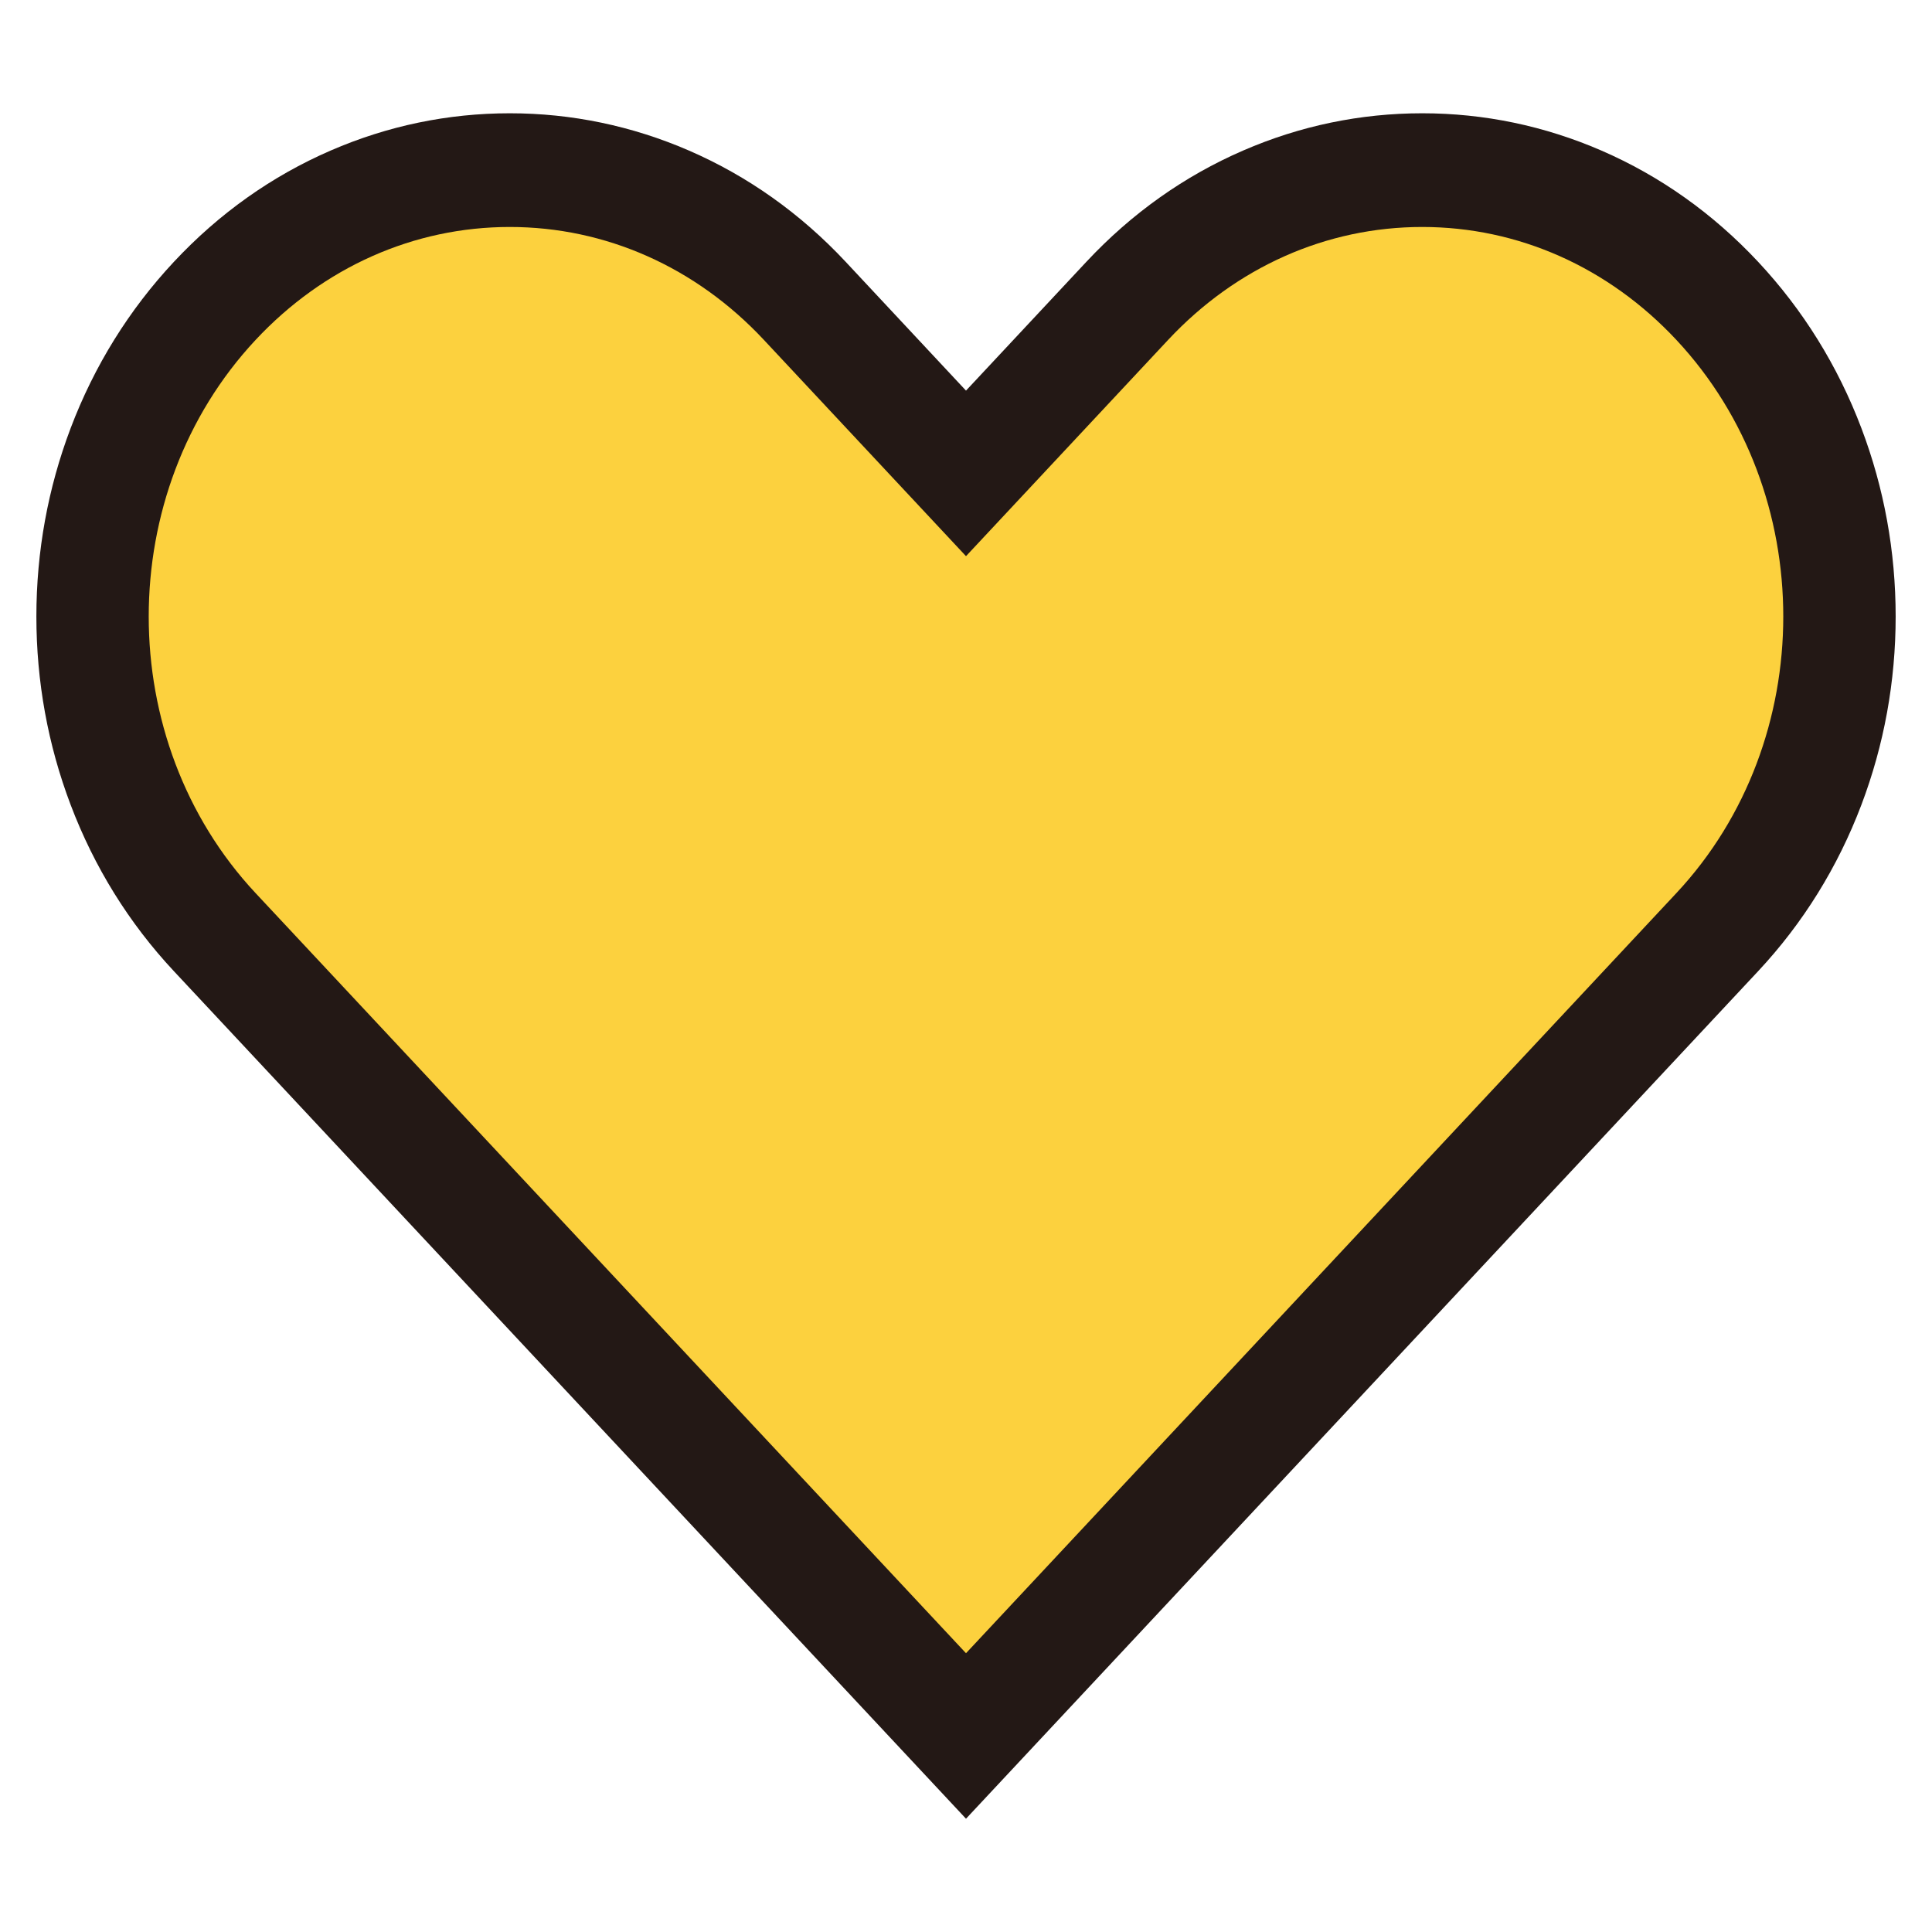
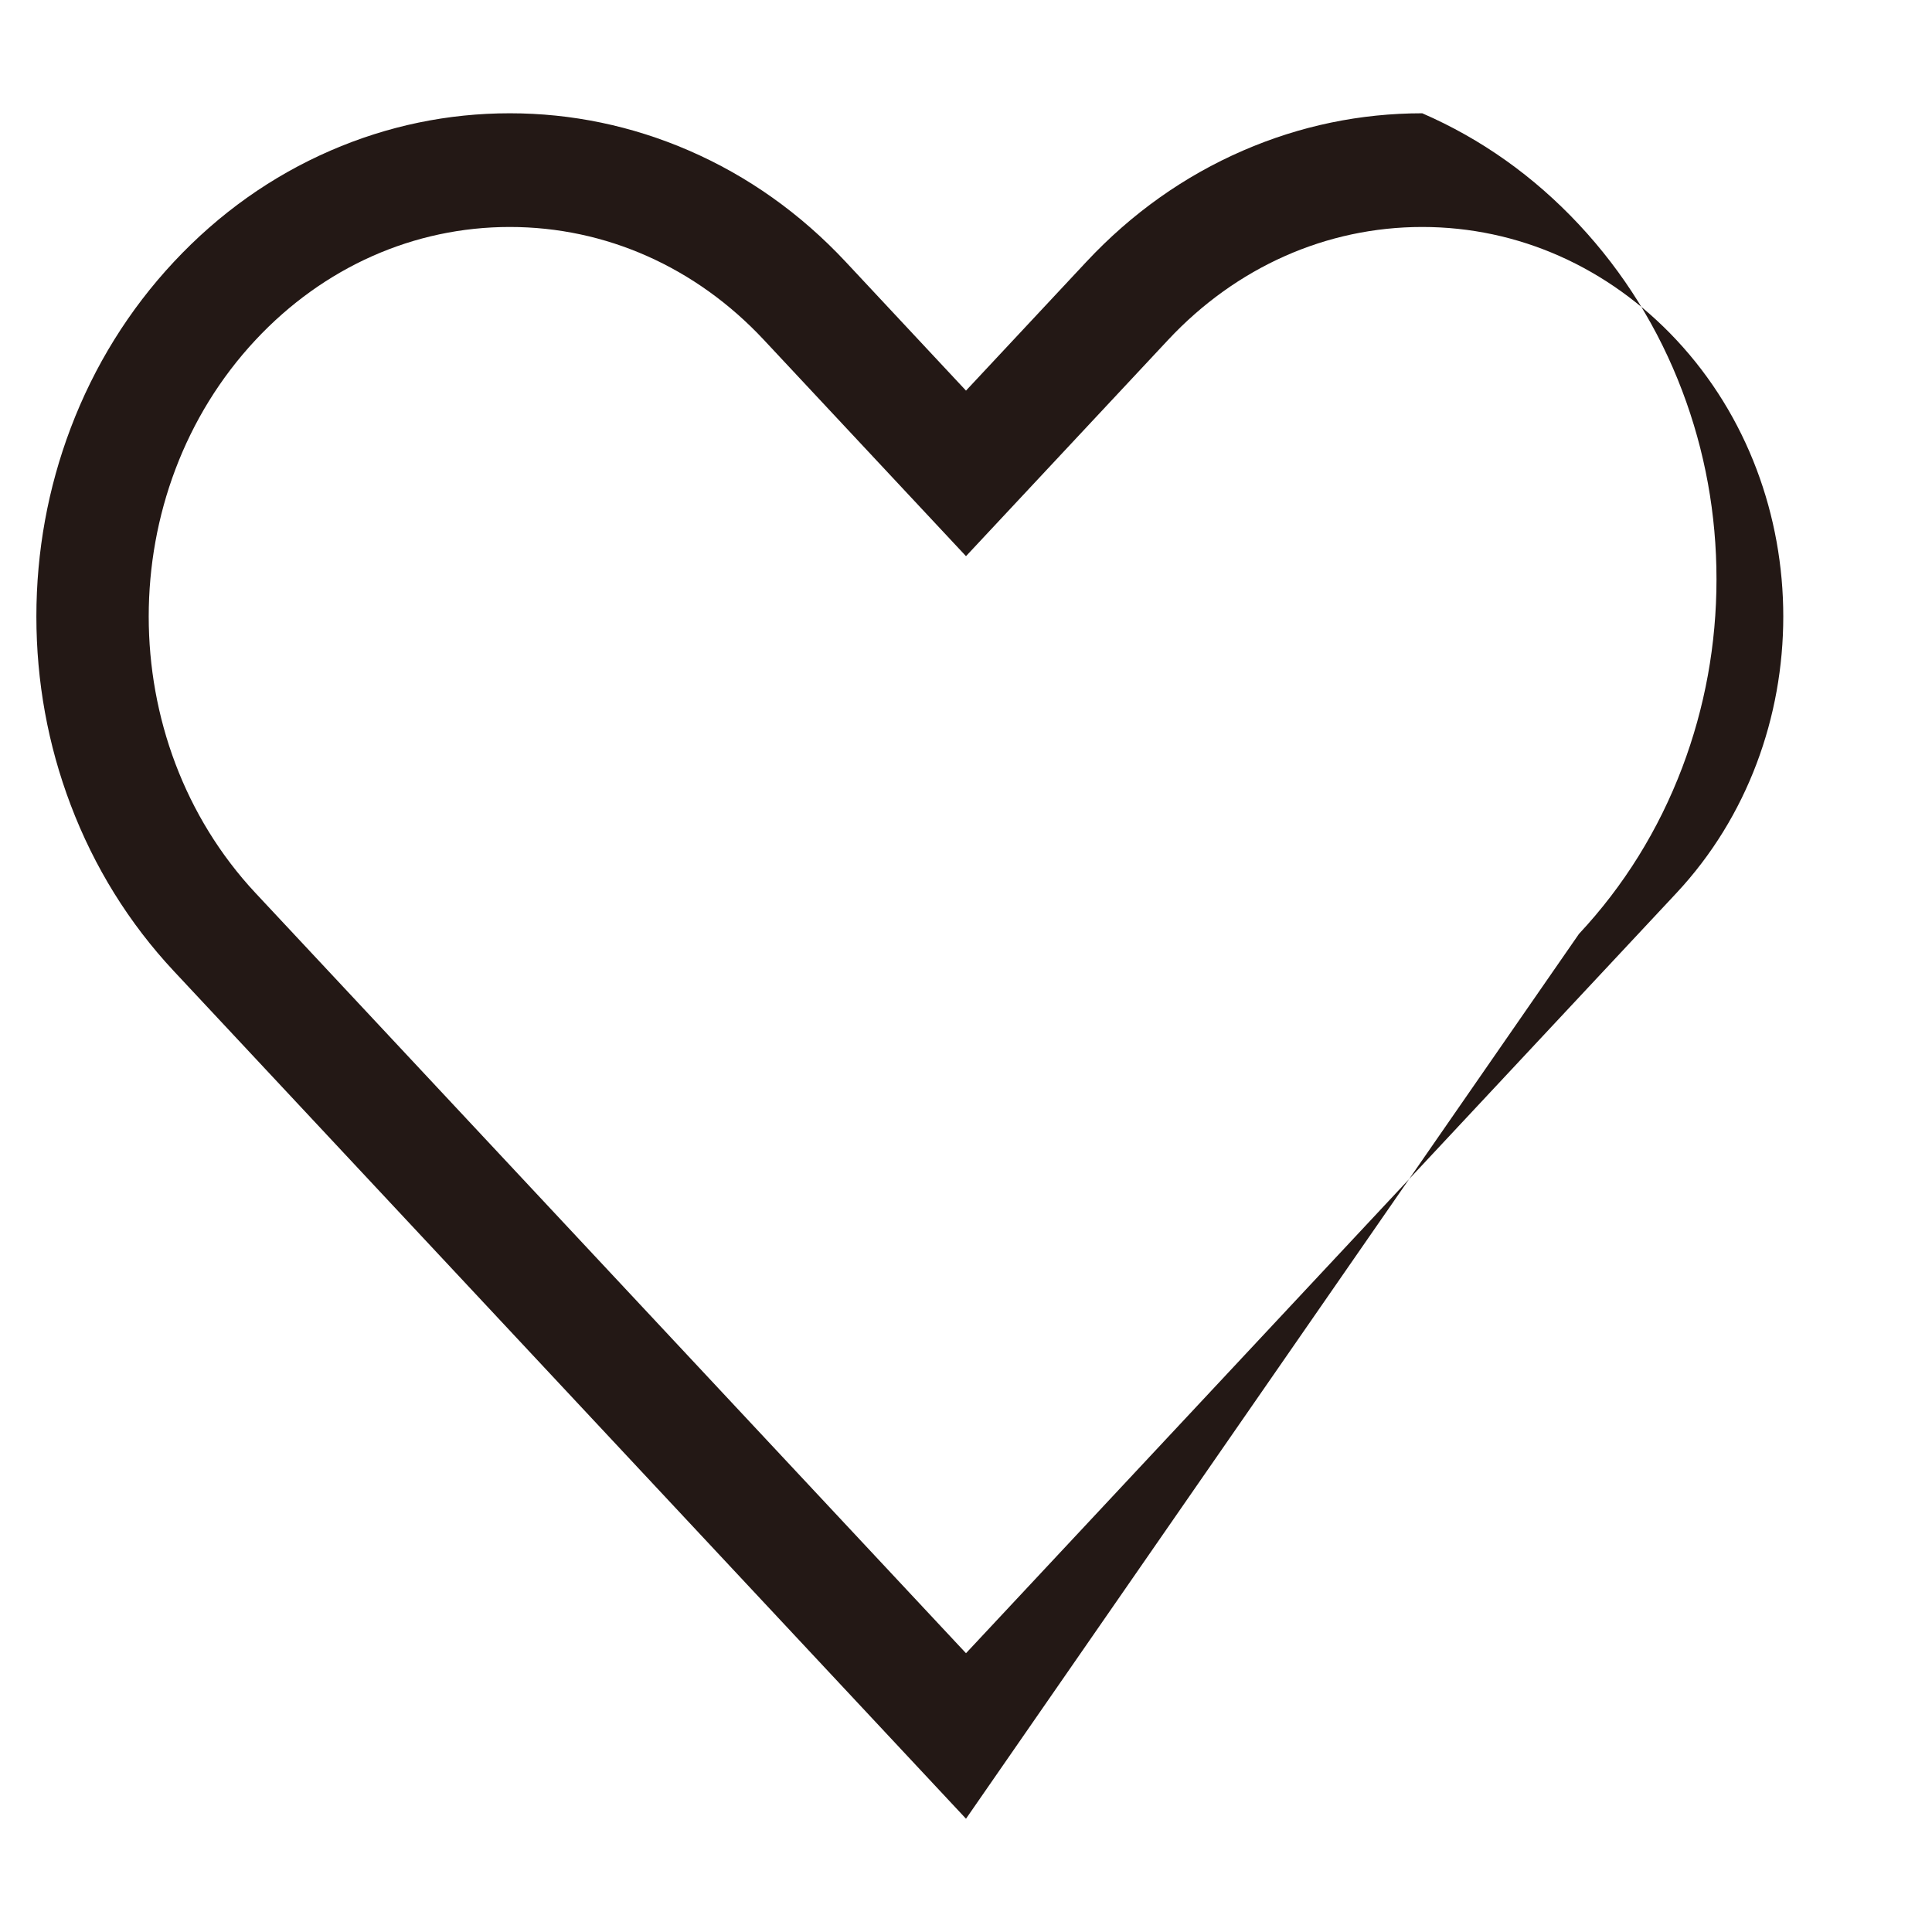
<svg xmlns="http://www.w3.org/2000/svg" version="1.1" id="レイヤー_1" x="0px" y="0px" viewBox="0 0 512 512" style="enable-background:new 0 0 512 512;" xml:space="preserve">
  <style type="text/css">
	.st0{fill:#FCD13E;}
	.st1{fill:#231815;}
</style>
  <g>
    <g>
-       <path class="st0" d="M256,460.05L56.91,247.03c-43.18-46.2-43.18-121.1,0-167.3c43.18-46.2,113.18-46.2,156.35,0L256,125.45    l42.73-45.72c43.18-46.2,113.18-46.2,156.35,0c43.18,46.2,43.18,121.1,0,167.3L256,460.05z" />
-       <path class="st1" d="M256,481.98L46.09,257.38c-11.9-12.73-21.11-27.57-27.37-44.09c-6.03-15.9-9.08-32.69-9.08-49.91    c0-17.21,3.06-34.01,9.08-49.91c6.26-16.52,15.47-31.36,27.37-44.09c11.96-12.8,25.93-22.72,41.53-29.48    c15.11-6.56,31.09-9.88,47.48-9.88c0,0,0,0,0,0c16.39,0,32.36,3.33,47.48,9.88c15.6,6.77,29.57,16.69,41.53,29.48L256,103.52    l31.9-34.14c11.96-12.8,25.93-22.72,41.53-29.48c15.11-6.56,31.09-9.88,47.48-9.88c16.39,0,32.36,3.33,47.48,9.88    c15.6,6.77,29.57,16.69,41.53,29.48c11.9,12.73,21.11,27.57,27.37,44.09c6.03,15.9,9.08,32.69,9.08,49.91    c0,17.21-3.06,34.01-9.08,49.91c-6.26,16.52-15.47,31.36-27.37,44.09L256,481.98z M135.09,60.15c-25.39,0-49.31,10.63-67.35,29.93    c-37.77,40.42-37.77,106.19,0,146.61L256,438.12l188.26-201.44c37.77-40.42,37.77-106.19,0-146.6    c-18.04-19.3-41.96-29.93-67.35-29.93c-25.39,0-49.31,10.63-67.35,29.93L256,147.39l-53.56-57.31    C184.4,70.77,160.48,60.15,135.09,60.15z" />
+       <path class="st1" d="M256,481.98L46.09,257.38c-11.9-12.73-21.11-27.57-27.37-44.09c-6.03-15.9-9.08-32.69-9.08-49.91    c0-17.21,3.06-34.01,9.08-49.91c6.26-16.52,15.47-31.36,27.37-44.09c11.96-12.8,25.93-22.72,41.53-29.48    c15.11-6.56,31.09-9.88,47.48-9.88c0,0,0,0,0,0c16.39,0,32.36,3.33,47.48,9.88c15.6,6.77,29.57,16.69,41.53,29.48L256,103.52    l31.9-34.14c11.96-12.8,25.93-22.72,41.53-29.48c15.11-6.56,31.09-9.88,47.48-9.88c15.6,6.77,29.57,16.69,41.53,29.48c11.9,12.73,21.11,27.57,27.37,44.09c6.03,15.9,9.08,32.69,9.08,49.91    c0,17.21-3.06,34.01-9.08,49.91c-6.26,16.52-15.47,31.36-27.37,44.09L256,481.98z M135.09,60.15c-25.39,0-49.31,10.63-67.35,29.93    c-37.77,40.42-37.77,106.19,0,146.61L256,438.12l188.26-201.44c37.77-40.42,37.77-106.19,0-146.6    c-18.04-19.3-41.96-29.93-67.35-29.93c-25.39,0-49.31,10.63-67.35,29.93L256,147.39l-53.56-57.31    C184.4,70.77,160.48,60.15,135.09,60.15z" />
    </g>
  </g>
</svg>